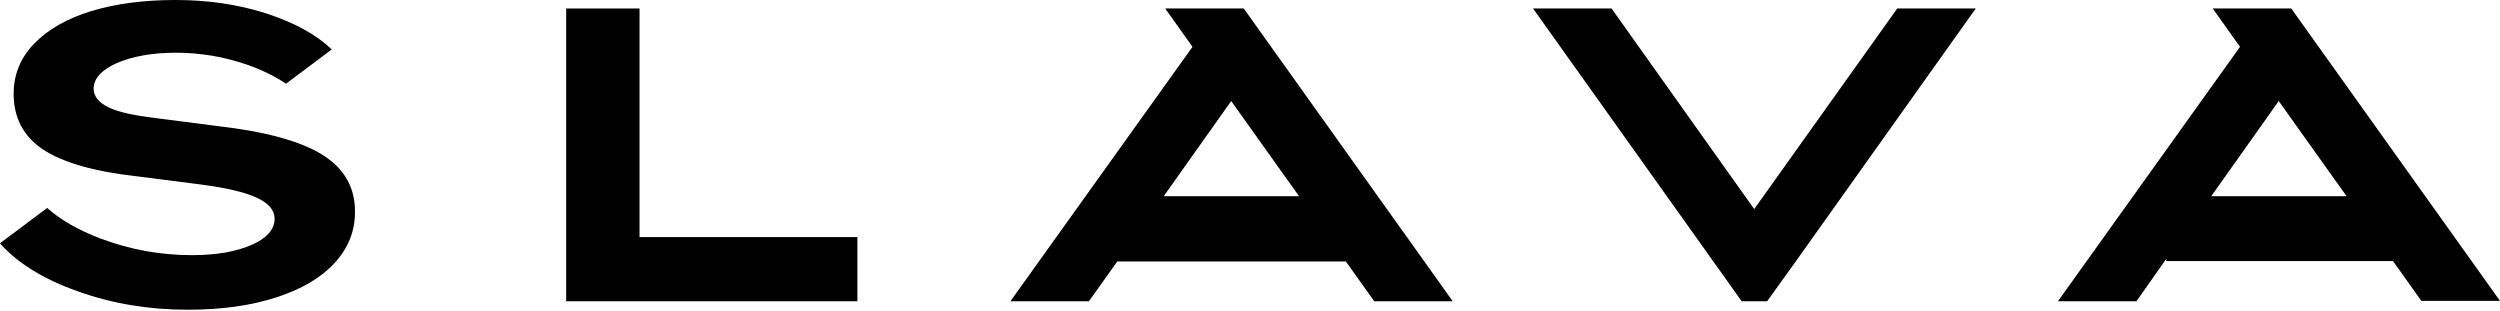
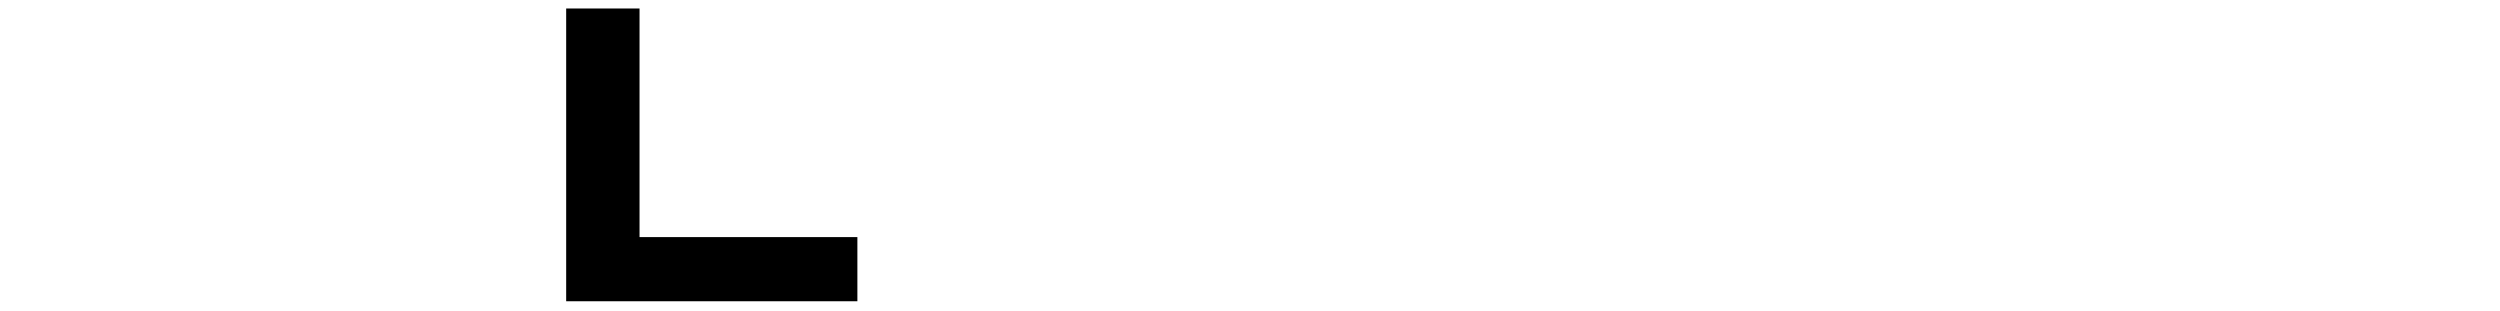
<svg xmlns="http://www.w3.org/2000/svg" viewBox="0 0 1800 224" class="TheLogo_TGMvs _small_lAREn">
  <g>
    <path d="M460.462 170.71V6.115L407.646 6.115L407.646 216.903H428.879H460.462L617.315 216.903V170.71L460.462 170.71Z" fill="currentColor" />
-     <path d="M1422.54 6.115L1366.01 6.115L1263.03 150.534L1160.32 6.115L1103.79 6.115L1254.01 216.903H1272.32L1291.43 190.356L1422.54 6.115Z" fill="currentColor" />
-     <path d="M989.443 216.903L1045.97 216.903L895.491 6.115L838.96 6.115L858.599 33.725L727.49 216.903H784.021L804.457 188.232L969.007 188.232L989.443 216.903ZM837.898 141.243L886.467 72.75L935.301 141.243H837.898Z" fill="currentColor" />
-     <path d="M1800 216.638L1649.71 6.115L1593.17 6.115L1612.81 33.725L1481.71 216.903H1538.24L1559.73 186.373V187.966L1722.96 187.966L1743.39 216.638L1800 216.638ZM1592.11 141.243L1640.68 72.75L1689.52 141.243H1592.11Z" fill="currentColor" />
-     <path d="M232.228 111.5C216.569 101.677 191.356 94.775 156.853 90.793L111.469 84.952C96.341 83.094 85.195 80.705 78.029 77.254C71.128 73.802 67.412 69.289 67.412 63.98C67.412 56.546 72.986 50.441 84.133 45.396C95.28 40.618 109.346 37.963 126.597 37.963C144.379 37.963 161.365 40.883 177.555 46.458C188.436 50.175 197.991 54.954 205.953 60.263L238.863 35.574C227.451 24.689 211.792 16.194 191.356 9.557C171.451 3.186 149.687 0 126.332 0C103.507 0 83.337 2.655 65.82 7.964C48.303 13.274 34.502 21.238 24.683 31.326C14.863 41.414 9.82 53.626 9.82 67.431C9.82 84.687 16.72 97.961 30.787 107.518C44.853 116.81 67.147 123.446 98.199 126.898L143.849 132.738C162.427 135.127 176.228 138.313 184.721 142.295C193.479 146.277 197.725 151.321 197.725 157.427C197.725 165.126 192.152 171.498 181.27 176.276C170.389 181.055 156.057 183.71 138.275 183.71C115.45 183.71 93.687 179.727 72.455 171.763C56.266 165.657 43.526 158.224 33.972 149.729L0.265 174.949L0 175.214C12.474 189.285 31.052 200.965 56 209.726C80.948 218.752 107.488 223 135.356 223C159.242 223 180.474 220.08 198.522 214.239C216.834 208.399 230.901 200.169 240.721 189.55C250.541 178.931 255.583 166.719 255.583 152.914C255.849 135.127 247.887 121.323 232.228 111.5Z" fill="currentColor" />
  </g>
</svg>